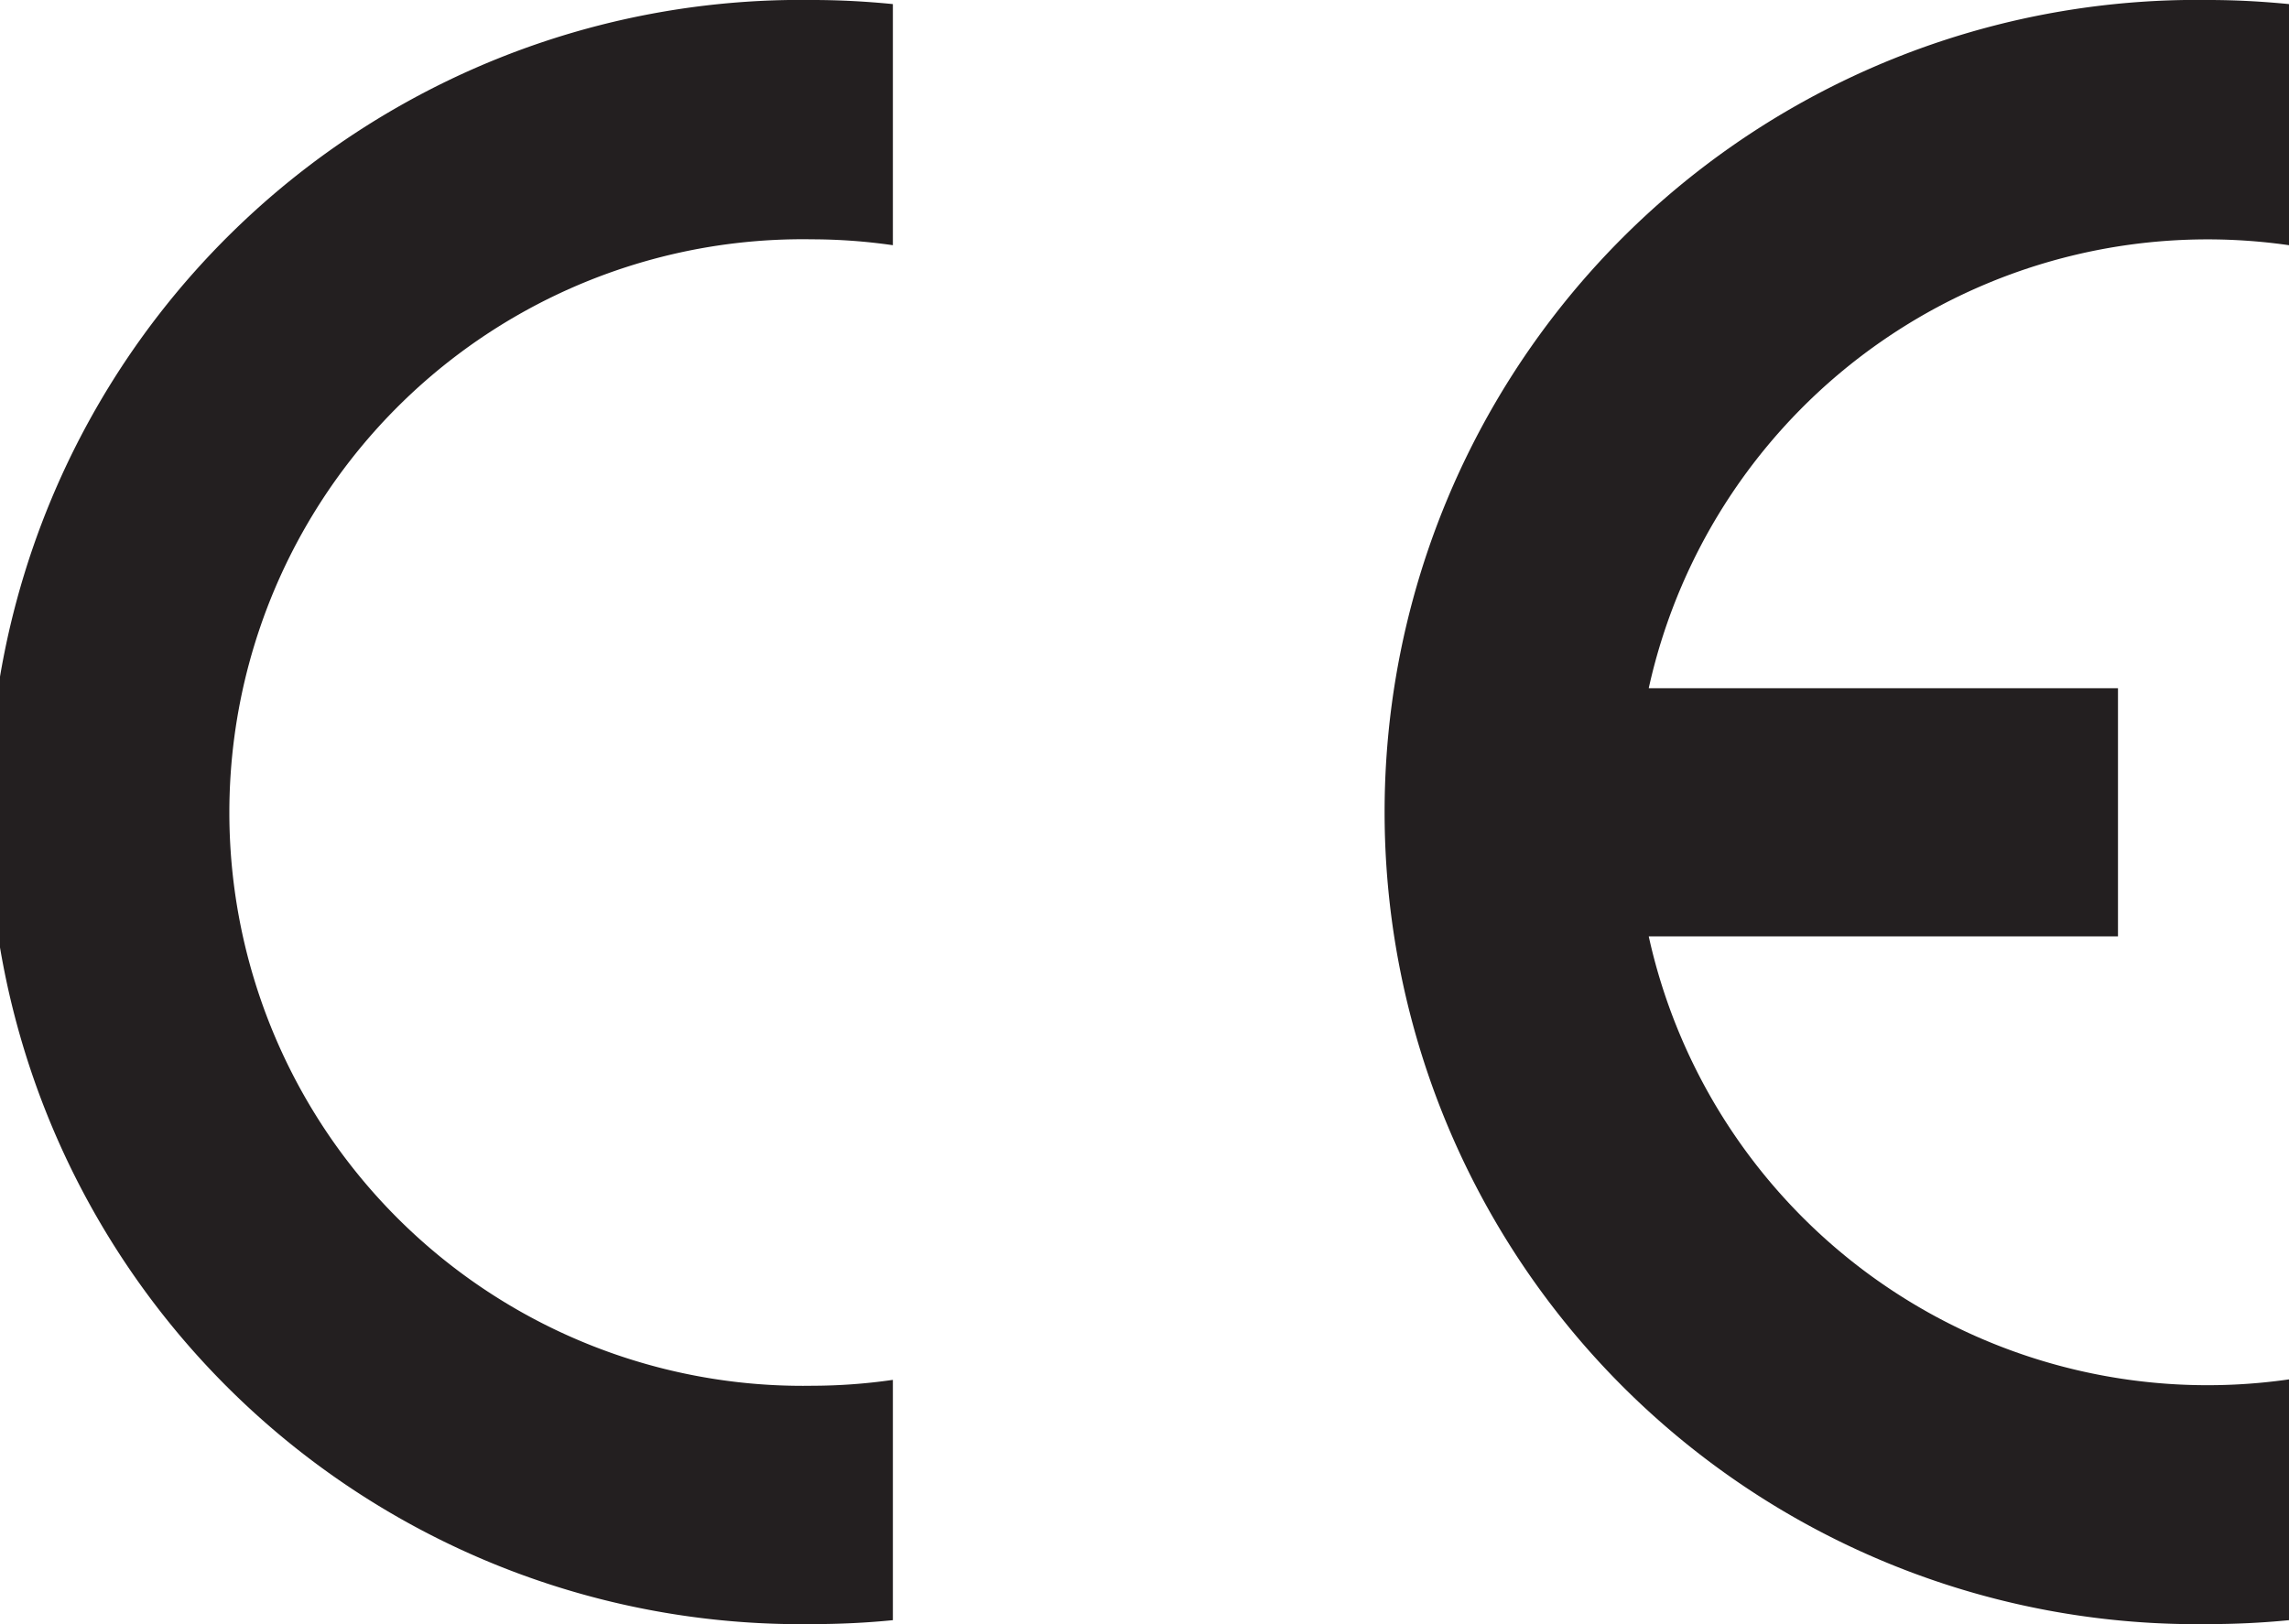
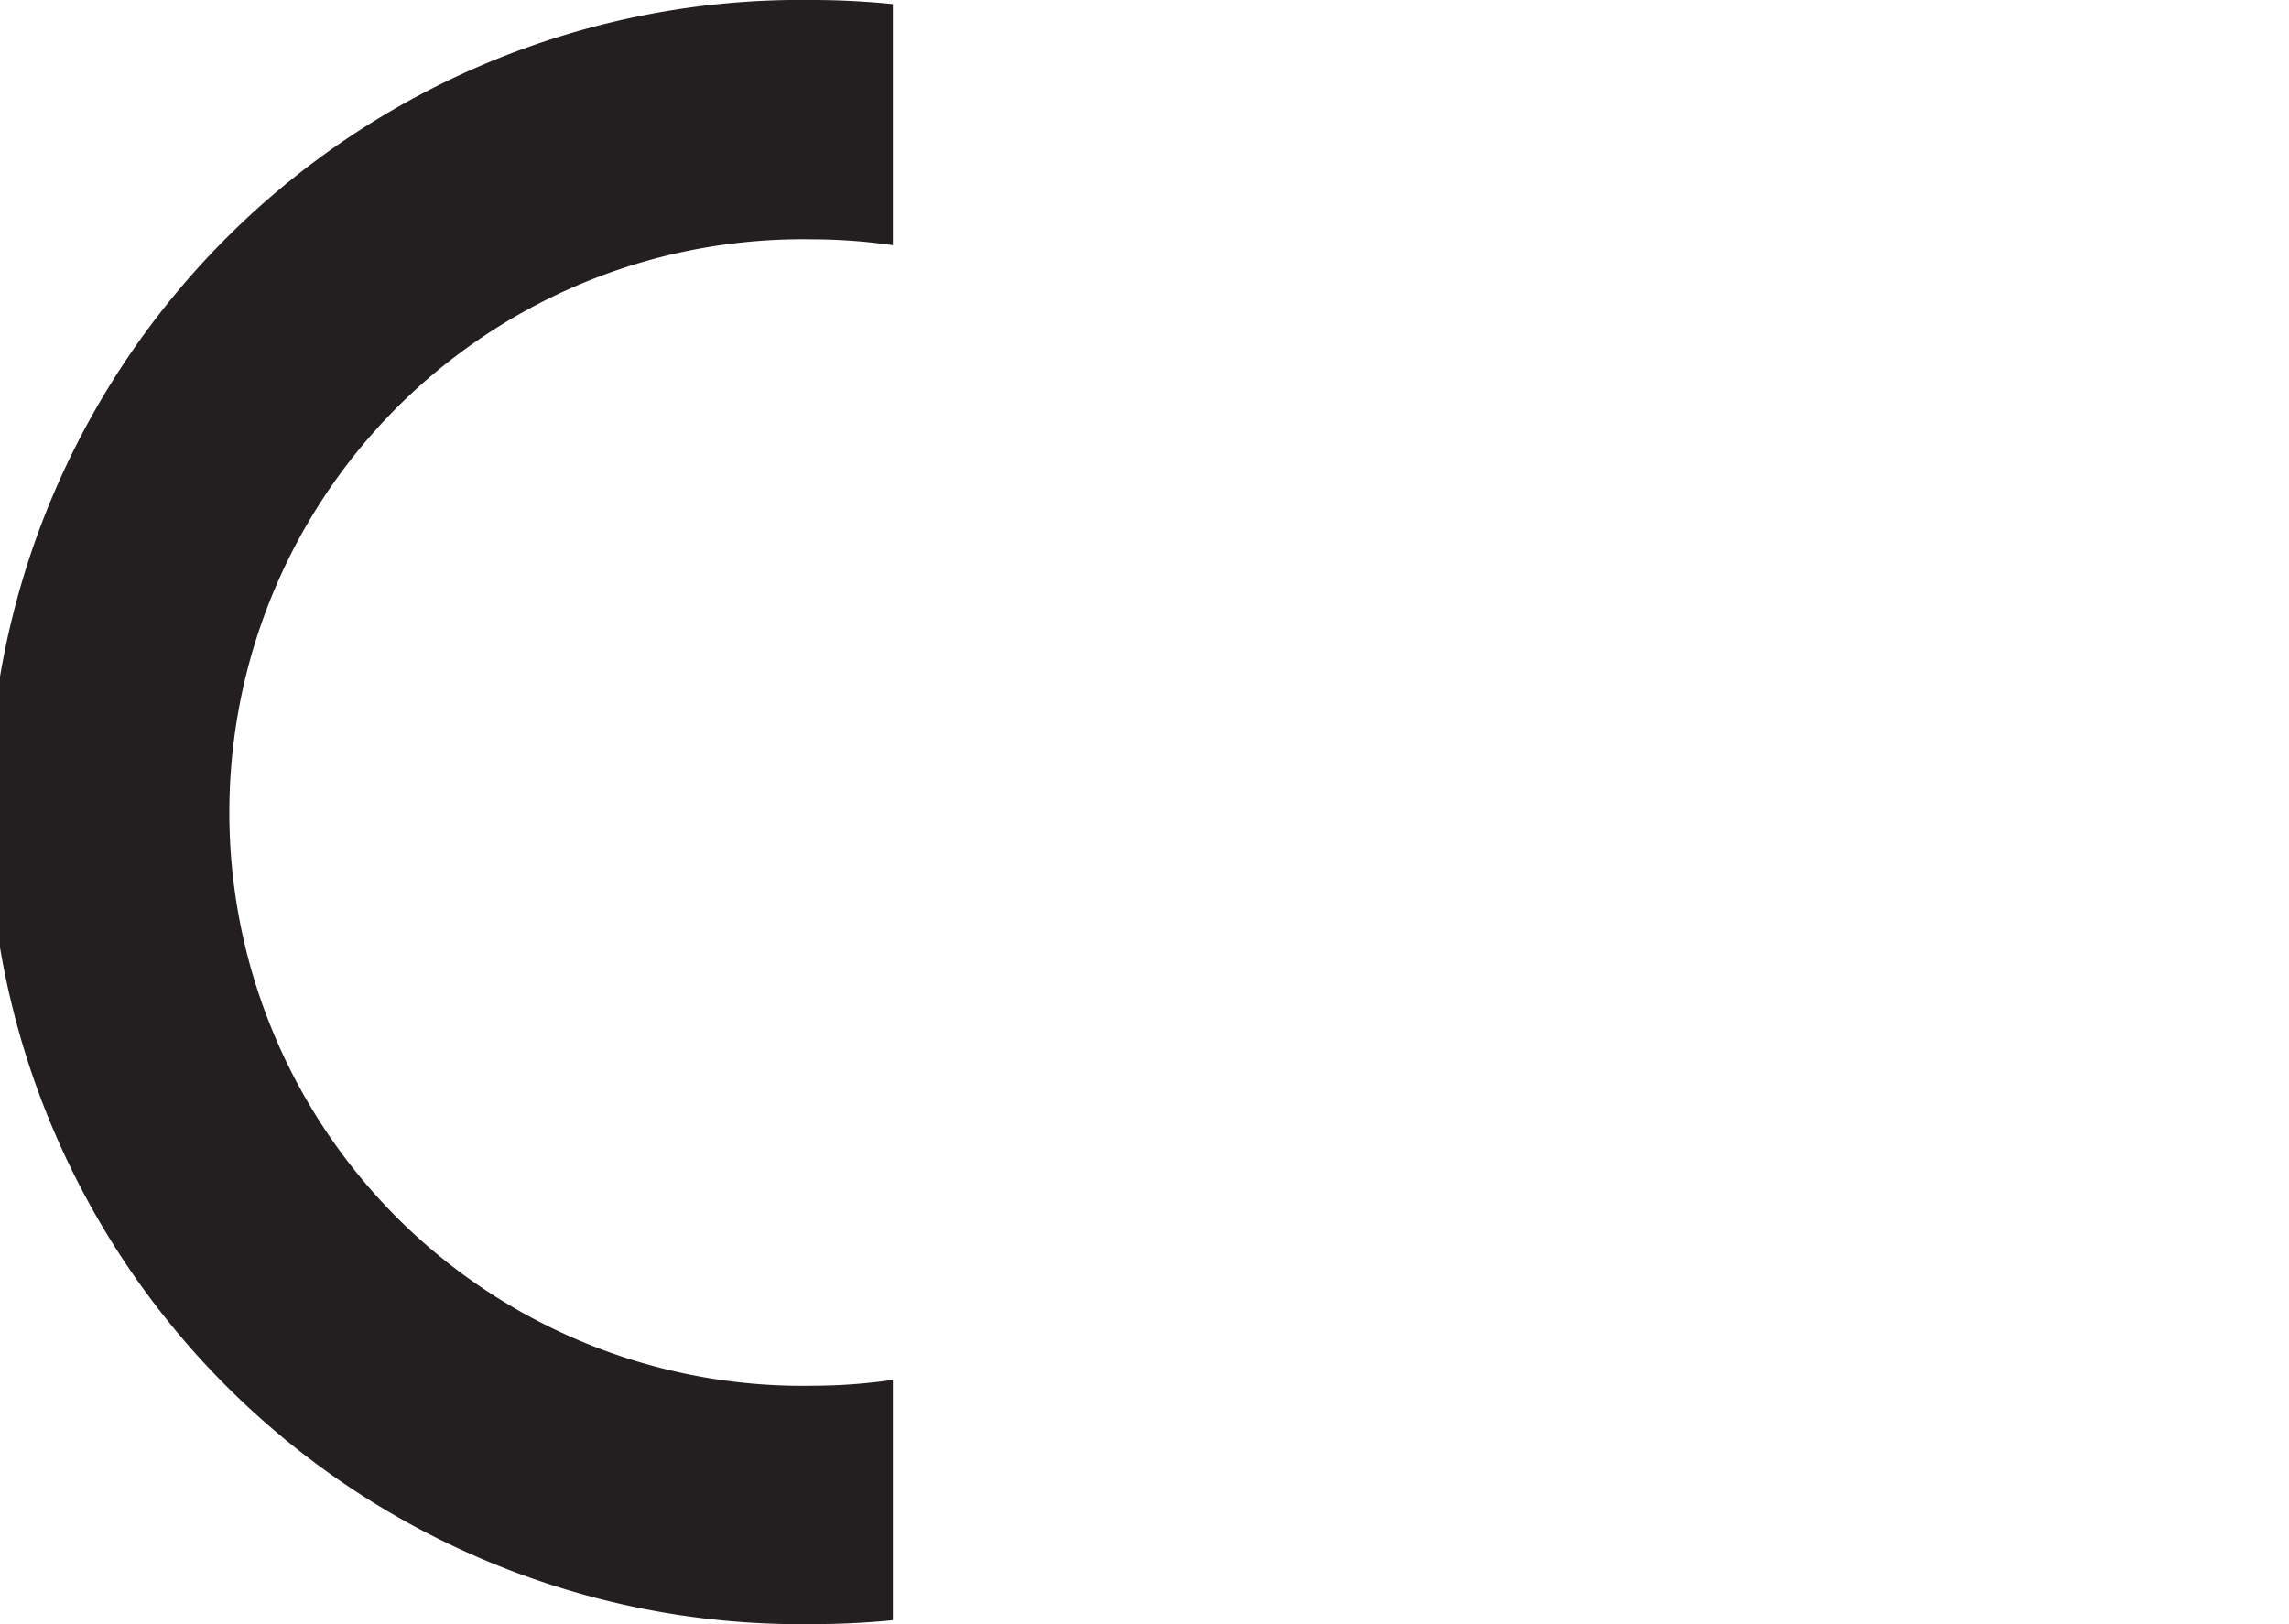
<svg xmlns="http://www.w3.org/2000/svg" viewBox="0 0 140 99.35">
  <defs>
    <style>.cls-1{fill:#231f20;fill-rule:evenodd;}</style>
  </defs>
  <g id="Capa_2" data-name="Capa 2">
    <g id="Layer_1" data-name="Layer 1">
      <path class="cls-1" d="M54.61,84.38V99.11q-2.41.24-4.92.24A49.68,49.68,0,1,1,49.69,0c1.67,0,3.31.09,4.92.25V15a34.74,34.74,0,0,0-4.92-.36,35.07,35.07,0,1,0,0,70.13,34.74,34.74,0,0,0,4.92-.36Z" />
-       <path class="cls-1" d="M100.84,42.1h28.7V57.28h-28.7A35,35,0,0,0,140,84.38V99.11c-1.63.16-3.27.24-4.93.24a49.68,49.68,0,1,1,0-99.35c1.66,0,3.3.09,4.93.25V15A35,35,0,0,0,100.84,42.1Z" />
    </g>
  </g>
</svg>